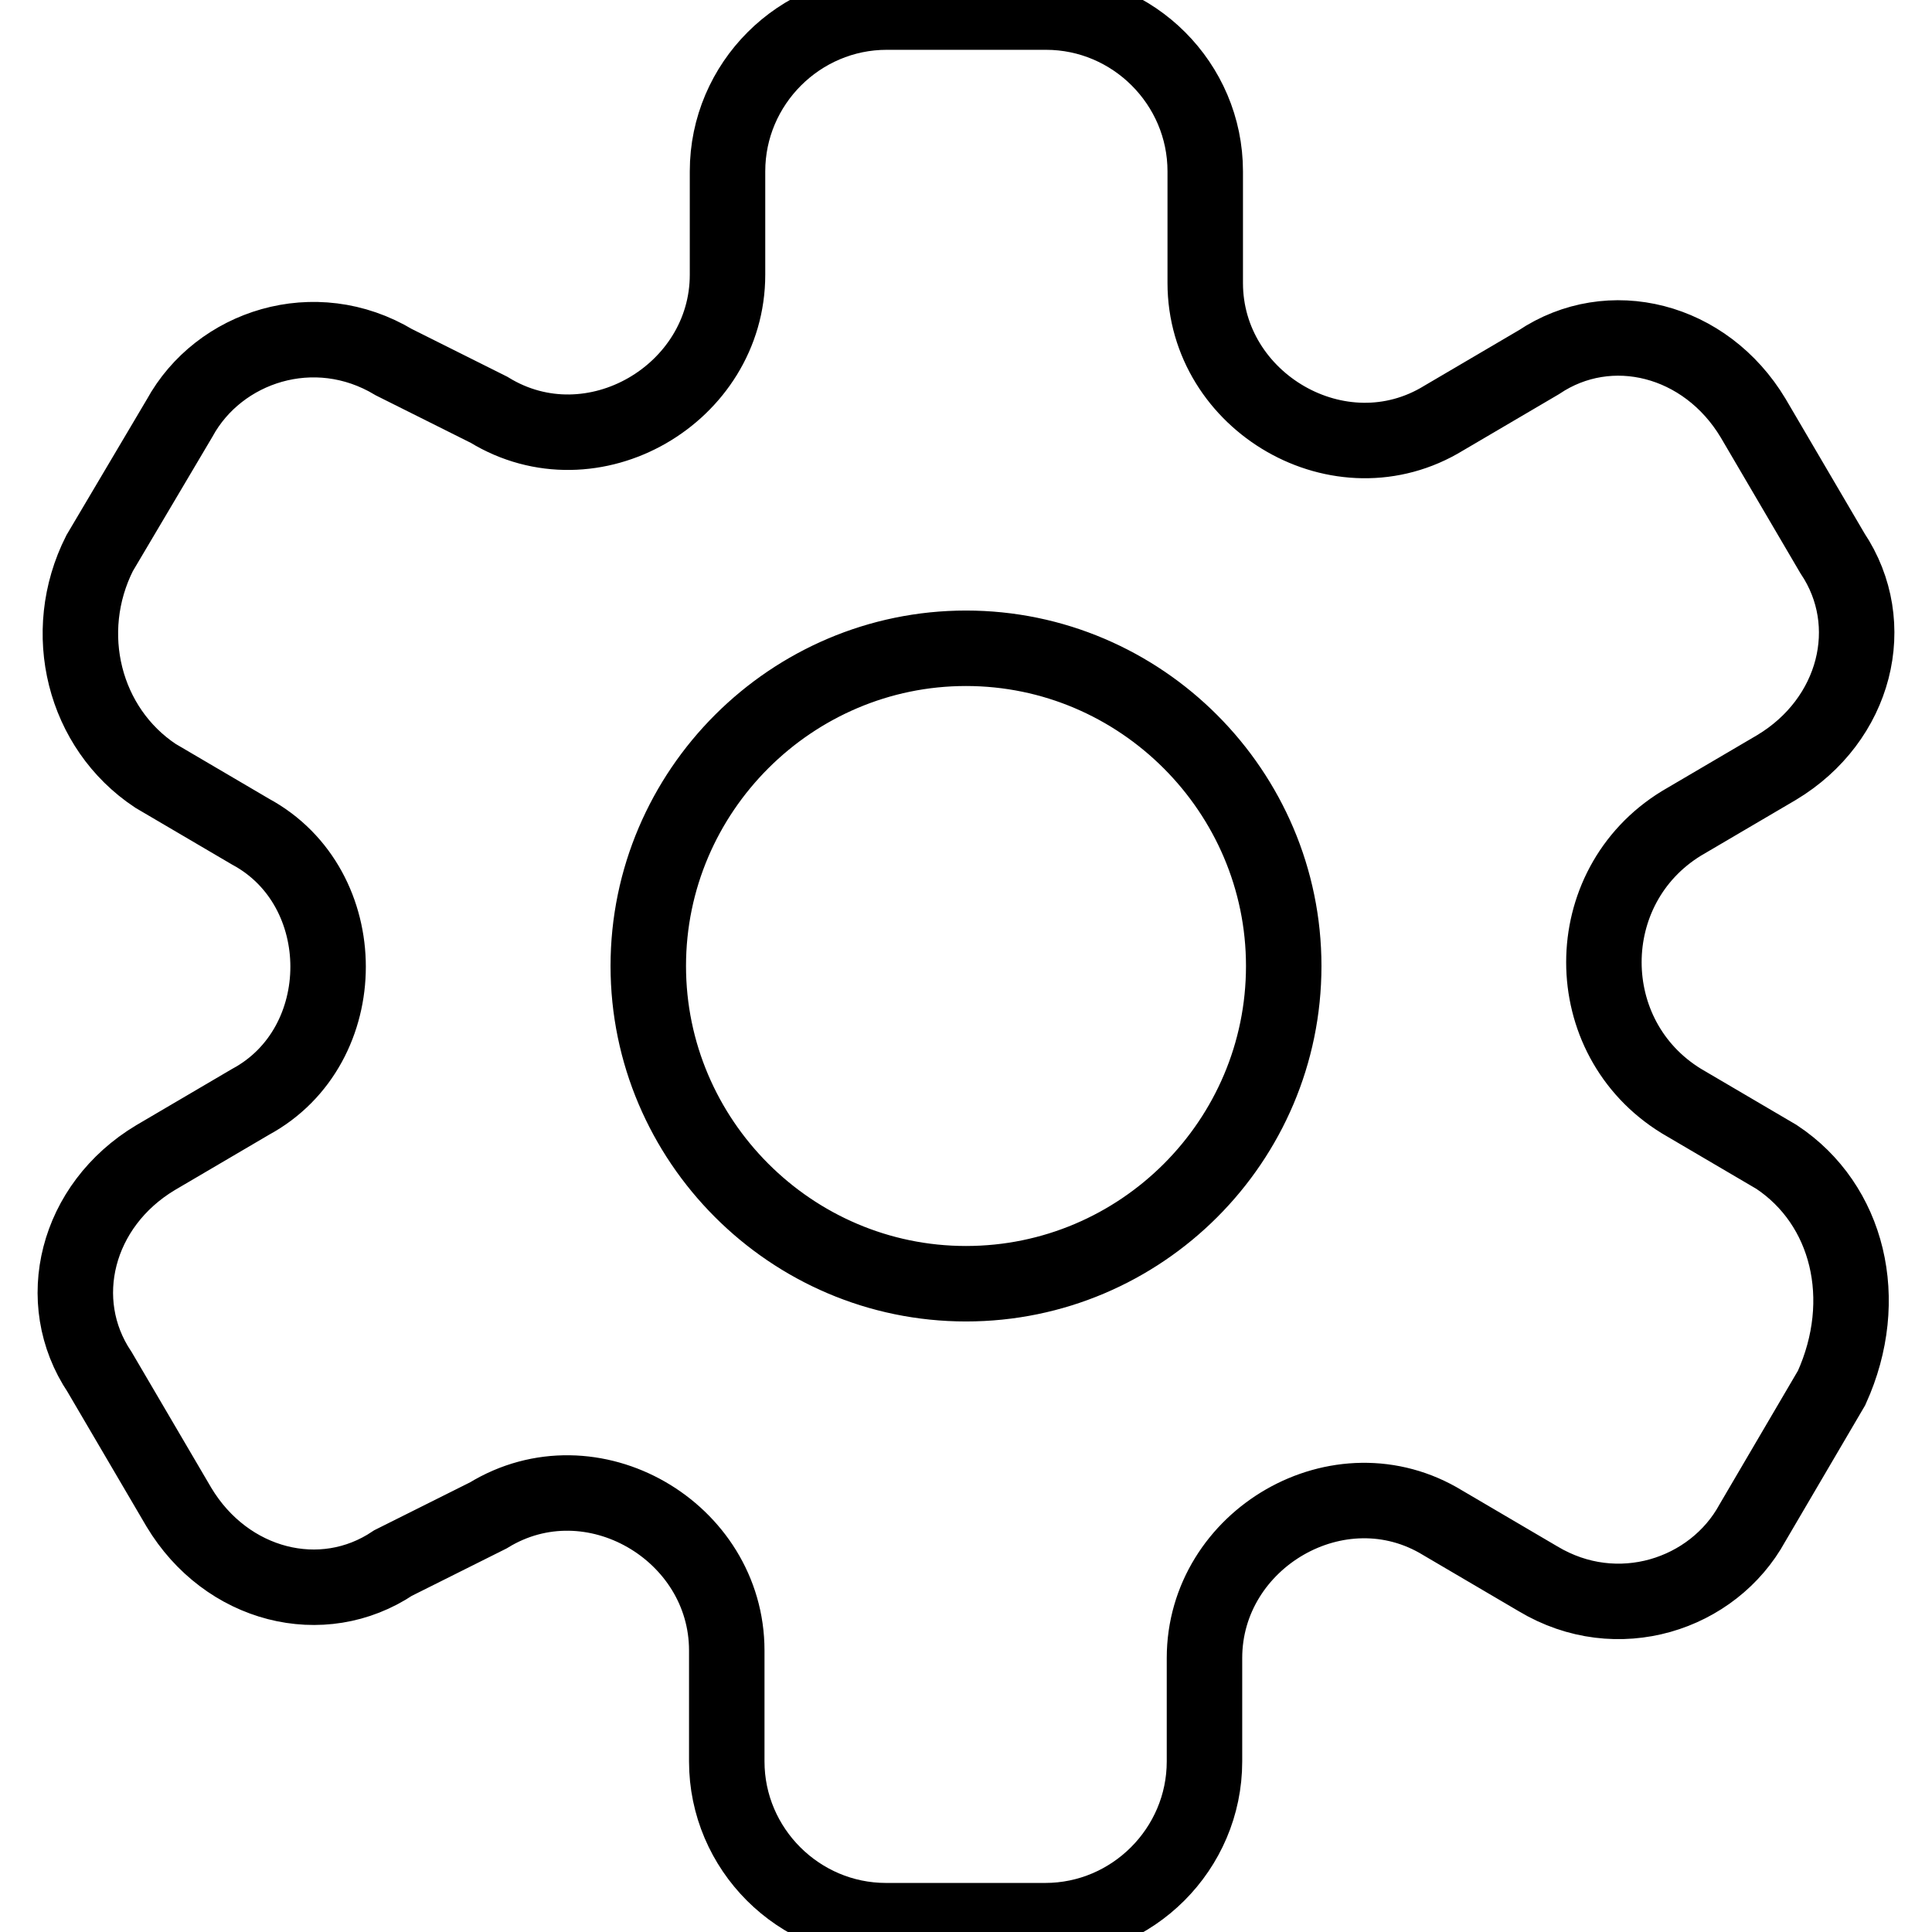
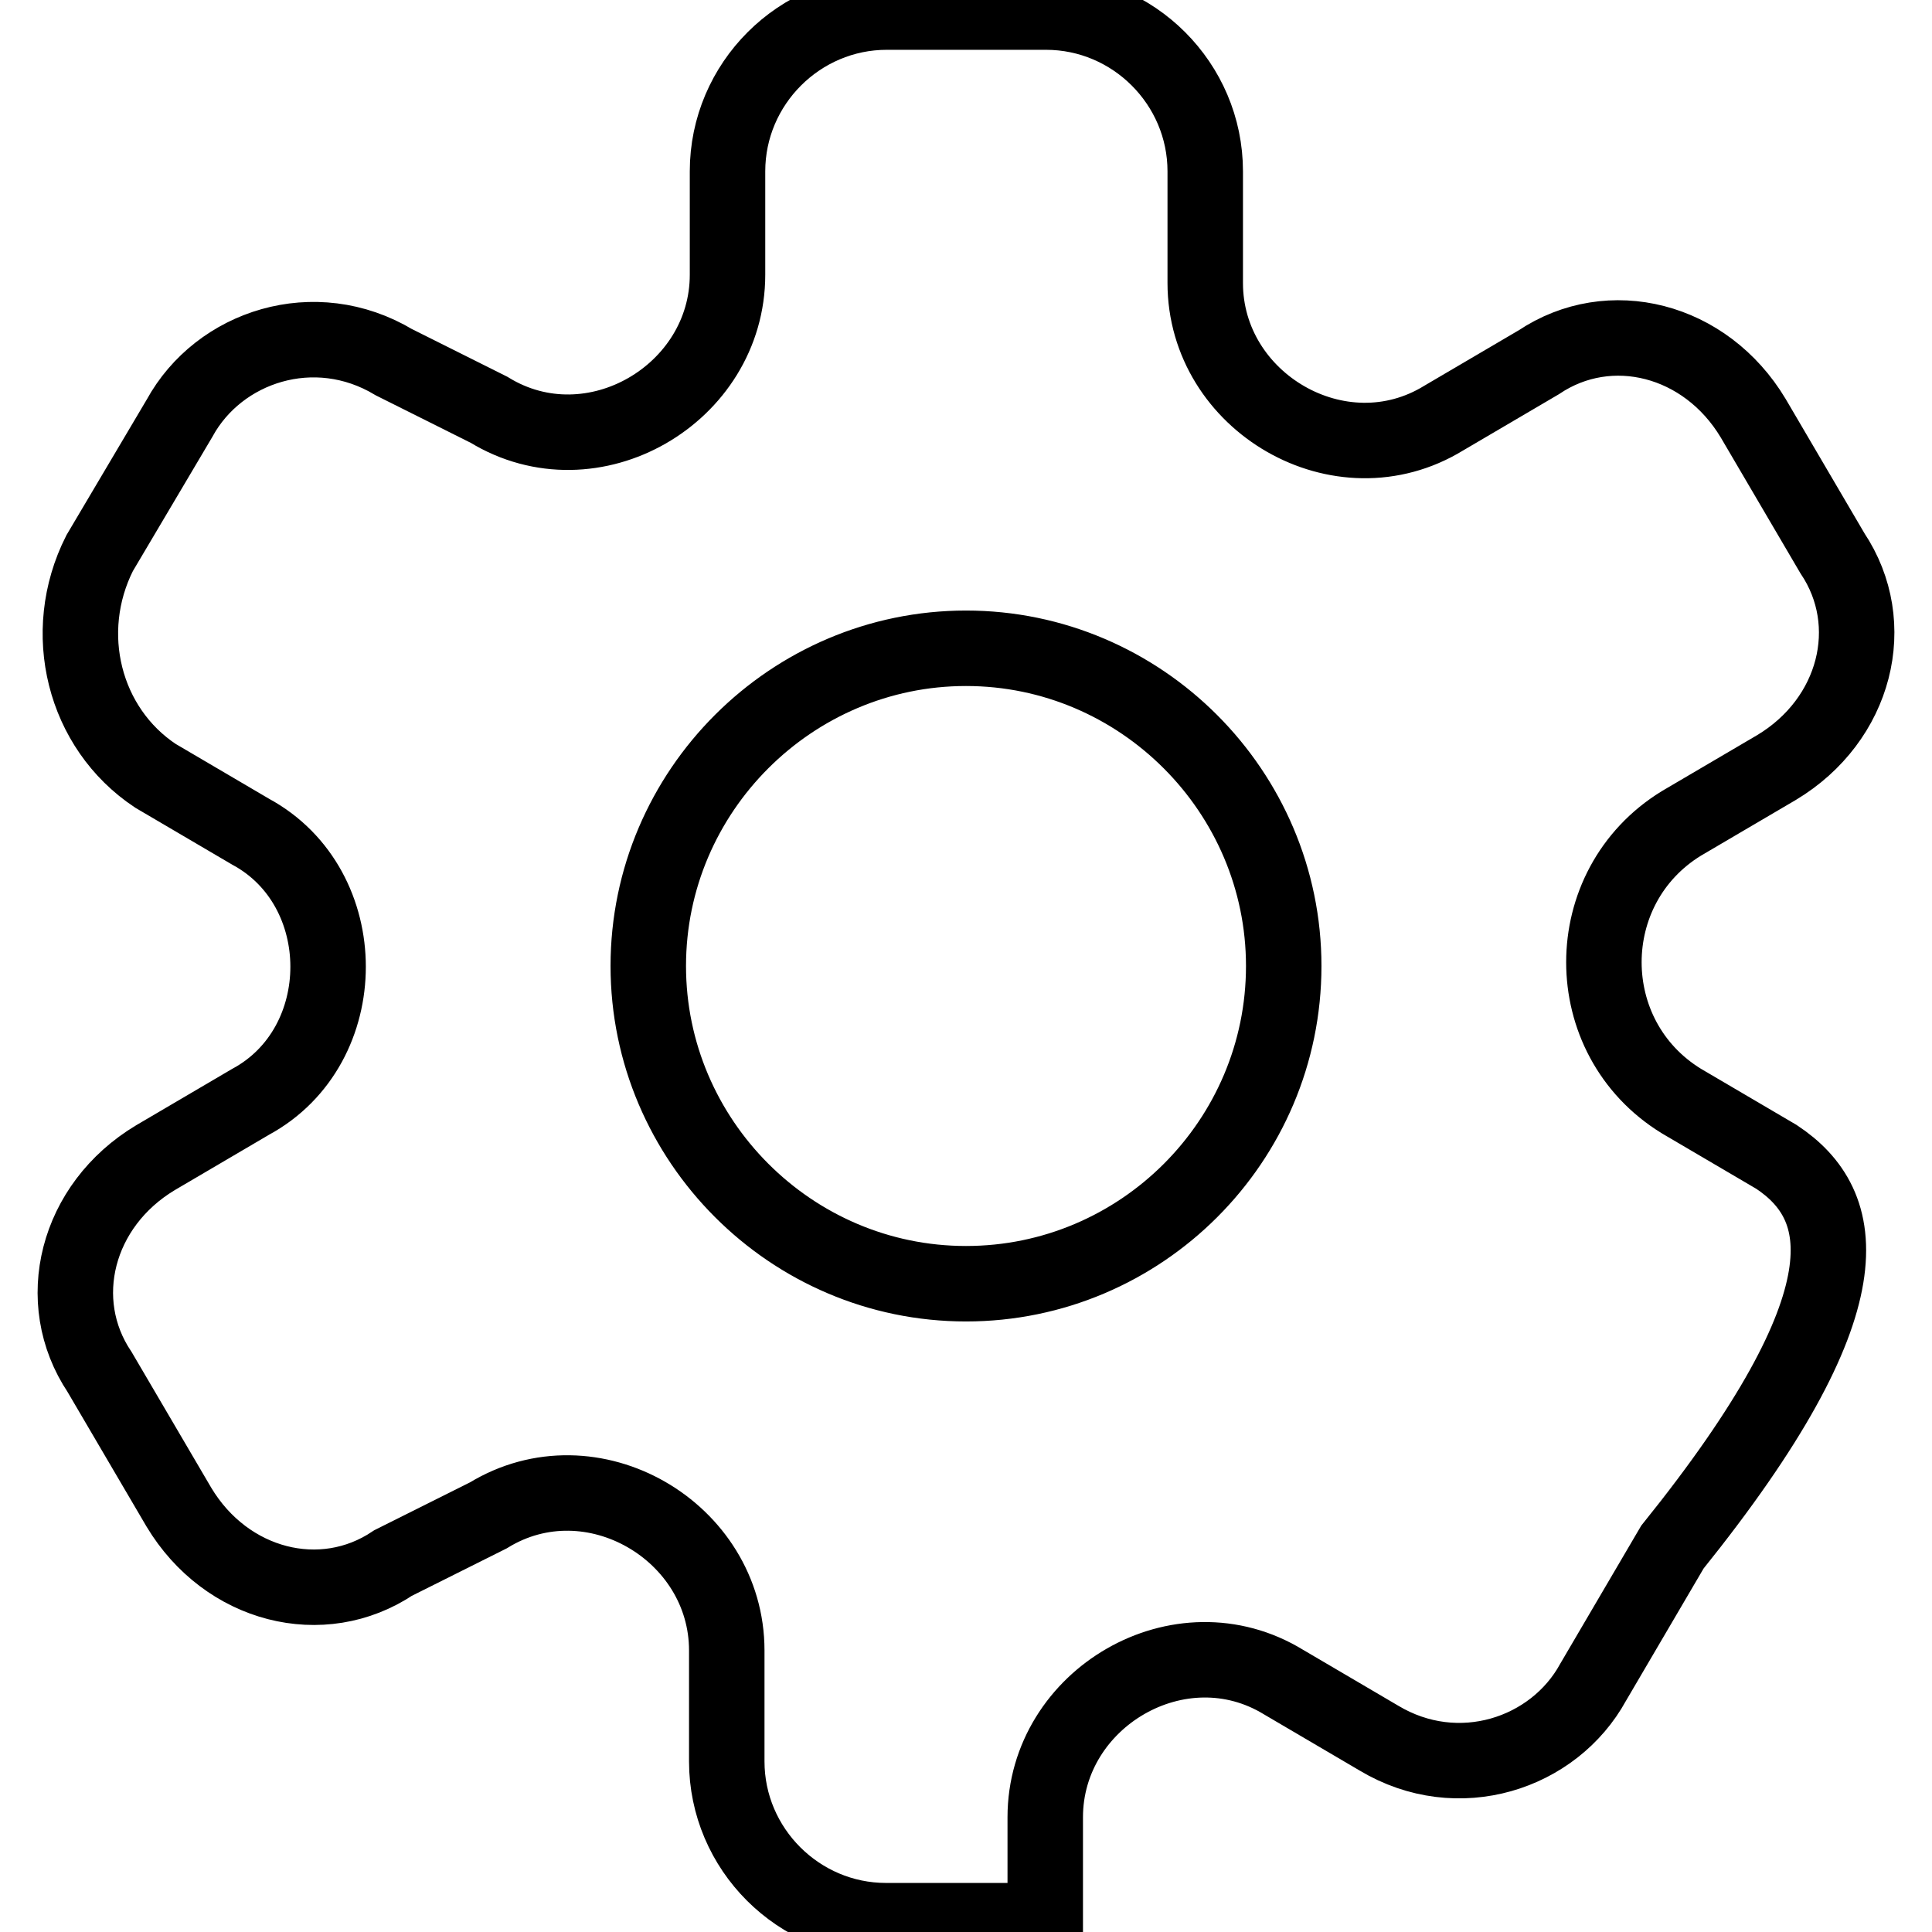
<svg xmlns="http://www.w3.org/2000/svg" version="1.1" x="0px" y="0px" viewBox="0 0 256 256" enable-background="new 0 0 256 256" xml:space="preserve">
  <g>
-     <path stroke-width="10" fill-opacity="0" stroke="#000000" d="M235.4,153.3l-12.6-7.4c-13.7-8.4-13.7-28.4,0-36.8l12.6-7.4c10.5-6.3,13.7-19,7.4-28.4l-10.5-17.9 c-6.3-10.5-19-13.7-28.4-7.4l-12.6,7.4c-13.7,8.4-31.6-2.1-31.6-17.9V22.7c0-11.6-9.5-21.1-21.1-21.1h-21.1 c-11.6,0-21.1,9.5-21.1,21.1v13.7c0,15.8-17.9,26.3-31.6,17.9L52.2,48c-10.5-6.3-23.2-2.1-28.4,7.4L13.2,73.3 c-5.3,10.5-2.1,23.2,7.4,29.5l12.6,7.4c13.7,7.4,13.7,28.4,0,35.8l-12.6,7.4c-10.5,6.3-13.7,19-7.4,28.4l10.5,17.9 c6.3,10.5,19,13.7,28.4,7.4l12.6-6.3c13.7-8.4,31.6,2.1,31.6,17.9v14.7c0,11.6,9.5,21.1,21.1,21.1h21.1c11.6,0,21.1-9.5,21.1-21.1 v-13.7c0-15.8,17.9-26.3,31.6-17.9l12.6,7.4c10.5,6.3,23.2,2.1,28.4-7.4l10.5-17.9C248,172.2,244.9,159.6,235.4,153.3L235.4,153.3z  M128,170.1c-23.2,0-42.1-19-42.1-42.1c0-23.2,19-42.1,42.1-42.1c23.2,0,42.1,19,42.1,42.1C170.1,151.2,151.2,170.1,128,170.1z" />
+     <path stroke-width="10" fill-opacity="0" stroke="#000000" d="M235.4,153.3l-12.6-7.4c-13.7-8.4-13.7-28.4,0-36.8l12.6-7.4c10.5-6.3,13.7-19,7.4-28.4l-10.5-17.9 c-6.3-10.5-19-13.7-28.4-7.4l-12.6,7.4c-13.7,8.4-31.6-2.1-31.6-17.9V22.7c0-11.6-9.5-21.1-21.1-21.1h-21.1 c-11.6,0-21.1,9.5-21.1,21.1v13.7c0,15.8-17.9,26.3-31.6,17.9L52.2,48c-10.5-6.3-23.2-2.1-28.4,7.4L13.2,73.3 c-5.3,10.5-2.1,23.2,7.4,29.5l12.6,7.4c13.7,7.4,13.7,28.4,0,35.8l-12.6,7.4c-10.5,6.3-13.7,19-7.4,28.4l10.5,17.9 c6.3,10.5,19,13.7,28.4,7.4l12.6-6.3c13.7-8.4,31.6,2.1,31.6,17.9v14.7c0,11.6,9.5,21.1,21.1,21.1h21.1v-13.7c0-15.8,17.9-26.3,31.6-17.9l12.6,7.4c10.5,6.3,23.2,2.1,28.4-7.4l10.5-17.9C248,172.2,244.9,159.6,235.4,153.3L235.4,153.3z  M128,170.1c-23.2,0-42.1-19-42.1-42.1c0-23.2,19-42.1,42.1-42.1c23.2,0,42.1,19,42.1,42.1C170.1,151.2,151.2,170.1,128,170.1z" />
  </g>
</svg>